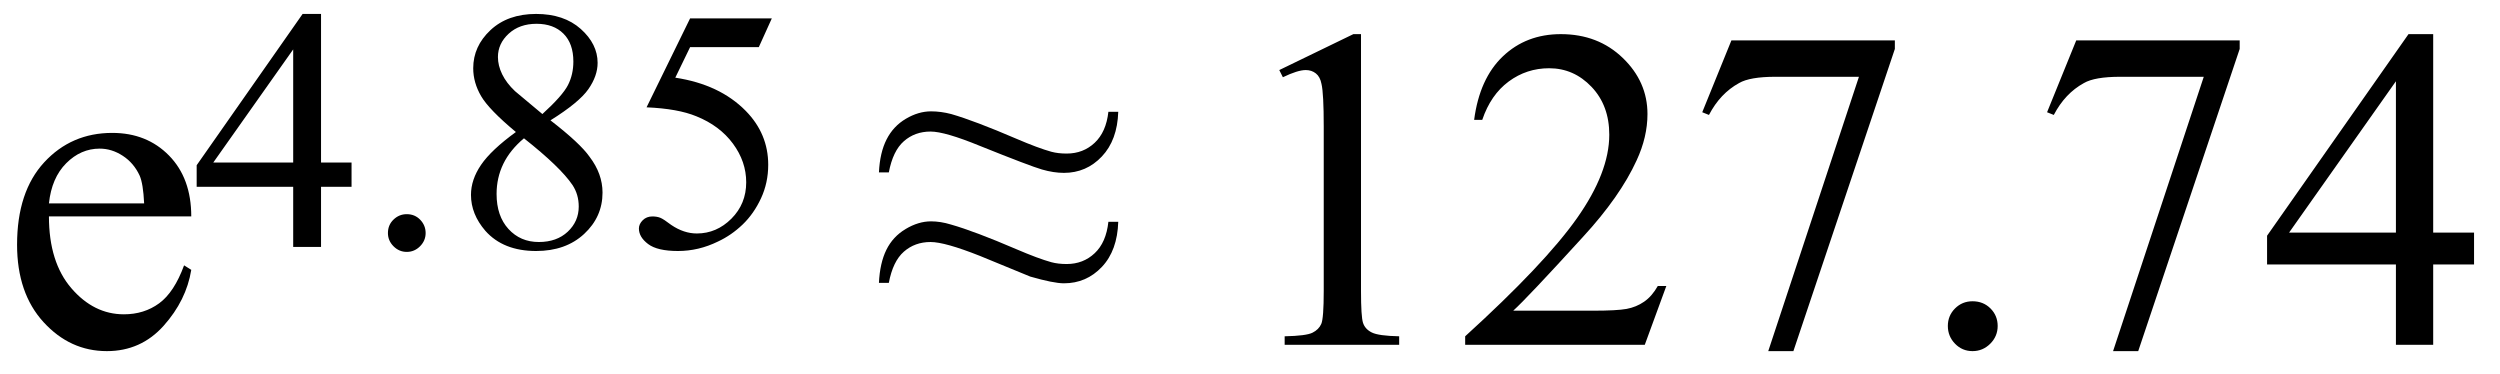
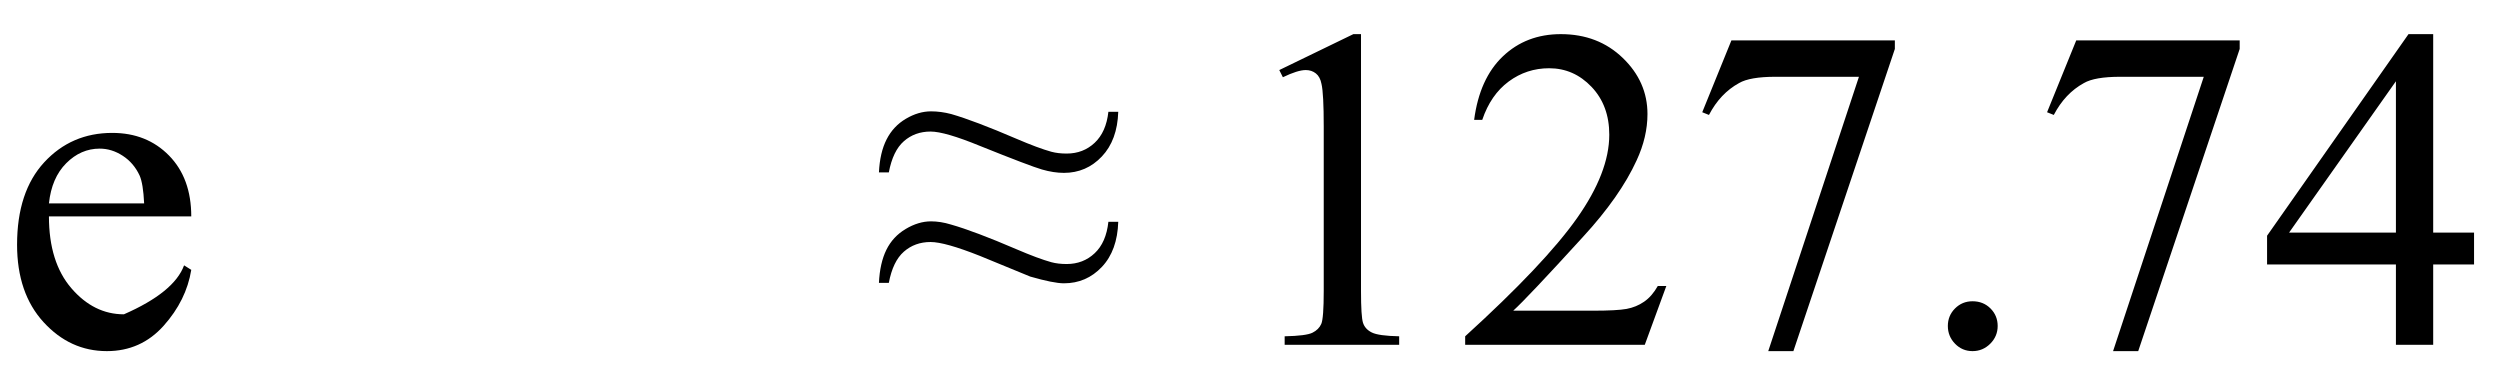
<svg xmlns="http://www.w3.org/2000/svg" stroke-dasharray="none" shape-rendering="auto" font-family="'Dialog'" width="87" text-rendering="auto" fill-opacity="1" contentScriptType="text/ecmascript" color-interpolation="auto" color-rendering="auto" preserveAspectRatio="xMidYMid meet" font-size="12" fill="black" stroke="black" image-rendering="auto" stroke-miterlimit="10" zoomAndPan="magnify" version="1.0" stroke-linecap="square" stroke-linejoin="miter" contentStyleType="text/css" font-style="normal" height="13" stroke-width="1" stroke-dashoffset="0" font-weight="normal" stroke-opacity="1">
  <defs id="genericDefs" />
  <g>
    <g text-rendering="optimizeLegibility" transform="translate(0,12)" color-rendering="optimizeQuality" color-interpolation="linearRGB" image-rendering="optimizeQuality">
-       <path d="M1.703 -4.469 Q1.703 -2.875 2.484 -1.969 Q3.266 -1.062 4.312 -1.062 Q5.016 -1.062 5.539 -1.445 Q6.062 -1.828 6.406 -2.766 L6.656 -2.609 Q6.484 -1.547 5.695 -0.664 Q4.906 0.219 3.719 0.219 Q2.438 0.219 1.516 -0.789 Q0.594 -1.797 0.594 -3.484 Q0.594 -5.328 1.539 -6.352 Q2.484 -7.375 3.906 -7.375 Q5.109 -7.375 5.883 -6.586 Q6.656 -5.797 6.656 -4.469 L1.703 -4.469 ZM1.703 -4.922 L5.016 -4.922 Q4.984 -5.609 4.859 -5.891 Q4.656 -6.328 4.273 -6.578 Q3.891 -6.828 3.469 -6.828 Q2.812 -6.828 2.305 -6.32 Q1.797 -5.812 1.703 -4.922 Z" stroke="none" />
+       <path d="M1.703 -4.469 Q1.703 -2.875 2.484 -1.969 Q3.266 -1.062 4.312 -1.062 Q6.062 -1.828 6.406 -2.766 L6.656 -2.609 Q6.484 -1.547 5.695 -0.664 Q4.906 0.219 3.719 0.219 Q2.438 0.219 1.516 -0.789 Q0.594 -1.797 0.594 -3.484 Q0.594 -5.328 1.539 -6.352 Q2.484 -7.375 3.906 -7.375 Q5.109 -7.375 5.883 -6.586 Q6.656 -5.797 6.656 -4.469 L1.703 -4.469 ZM1.703 -4.922 L5.016 -4.922 Q4.984 -5.609 4.859 -5.891 Q4.656 -6.328 4.273 -6.578 Q3.891 -6.828 3.469 -6.828 Q2.812 -6.828 2.305 -6.32 Q1.797 -5.812 1.703 -4.922 Z" stroke="none" />
    </g>
    <g text-rendering="optimizeLegibility" transform="translate(6.656,8.594)" color-rendering="optimizeQuality" color-interpolation="linearRGB" image-rendering="optimizeQuality">
-       <path d="M5.578 -2.938 L5.578 -2.094 L4.516 -2.094 L4.516 0 L3.547 0 L3.547 -2.094 L0.188 -2.094 L0.188 -2.844 L3.875 -8.109 L4.516 -8.109 L4.516 -2.938 L5.578 -2.938 ZM3.547 -2.938 L3.547 -6.875 L0.766 -2.938 L3.547 -2.938 ZM7.5 -1.141 Q7.781 -1.141 7.969 -0.945 Q8.156 -0.75 8.156 -0.484 Q8.156 -0.219 7.961 -0.023 Q7.766 0.172 7.5 0.172 Q7.234 0.172 7.039 -0.023 Q6.844 -0.219 6.844 -0.484 Q6.844 -0.766 7.039 -0.953 Q7.234 -1.141 7.5 -1.141 ZM11.297 -4 Q10.359 -4.781 10.086 -5.25 Q9.812 -5.719 9.812 -6.219 Q9.812 -6.984 10.414 -7.547 Q11.016 -8.109 12 -8.109 Q12.969 -8.109 13.555 -7.586 Q14.141 -7.062 14.141 -6.406 Q14.141 -5.953 13.82 -5.492 Q13.5 -5.031 12.5 -4.406 Q13.531 -3.609 13.859 -3.141 Q14.312 -2.547 14.312 -1.891 Q14.312 -1.047 13.672 -0.453 Q13.031 0.141 12 0.141 Q10.859 0.141 10.234 -0.562 Q9.734 -1.141 9.734 -1.812 Q9.734 -2.344 10.086 -2.859 Q10.438 -3.375 11.297 -4 ZM12.219 -4.625 Q12.922 -5.266 13.109 -5.633 Q13.297 -6 13.297 -6.453 Q13.297 -7.078 12.953 -7.422 Q12.609 -7.766 12.016 -7.766 Q11.422 -7.766 11.047 -7.422 Q10.672 -7.078 10.672 -6.609 Q10.672 -6.312 10.82 -6.008 Q10.969 -5.703 11.266 -5.422 L12.219 -4.625 ZM11.578 -3.781 Q11.094 -3.375 10.859 -2.891 Q10.625 -2.406 10.625 -1.844 Q10.625 -1.078 11.039 -0.625 Q11.453 -0.172 12.094 -0.172 Q12.719 -0.172 13.102 -0.531 Q13.484 -0.891 13.484 -1.406 Q13.484 -1.828 13.266 -2.156 Q12.844 -2.781 11.578 -3.781 ZM20.203 -7.953 L19.75 -6.953 L17.359 -6.953 L16.844 -5.891 Q18.391 -5.656 19.297 -4.734 Q20.078 -3.938 20.078 -2.859 Q20.078 -2.234 19.828 -1.695 Q19.578 -1.156 19.188 -0.781 Q18.797 -0.406 18.328 -0.188 Q17.656 0.141 16.938 0.141 Q16.219 0.141 15.898 -0.102 Q15.578 -0.344 15.578 -0.641 Q15.578 -0.797 15.711 -0.93 Q15.844 -1.062 16.047 -1.062 Q16.203 -1.062 16.32 -1.016 Q16.438 -0.969 16.703 -0.766 Q17.141 -0.469 17.594 -0.469 Q18.281 -0.469 18.797 -0.984 Q19.312 -1.5 19.312 -2.25 Q19.312 -2.969 18.852 -3.594 Q18.391 -4.219 17.578 -4.547 Q16.938 -4.812 15.844 -4.859 L17.359 -7.953 L20.203 -7.953 Z" stroke="none" />
-     </g>
+       </g>
    <g text-rendering="optimizeLegibility" transform="translate(30.353,12)" color-rendering="optimizeQuality" color-interpolation="linearRGB" image-rendering="optimizeQuality">
      <path d="M8.219 -8.109 L8.562 -8.109 Q8.531 -7.125 7.992 -6.555 Q7.453 -5.984 6.672 -5.984 Q6.312 -5.984 5.906 -6.102 Q5.5 -6.219 3.75 -6.922 Q2.531 -7.422 2.031 -7.422 Q1.484 -7.422 1.102 -7.086 Q0.719 -6.75 0.578 -6 L0.234 -6 Q0.266 -6.688 0.5 -7.148 Q0.734 -7.609 1.172 -7.867 Q1.609 -8.125 2.047 -8.125 Q2.391 -8.125 2.75 -8.031 Q3.562 -7.797 5.016 -7.172 Q5.781 -6.844 6.234 -6.719 Q6.469 -6.656 6.766 -6.656 Q7.344 -6.656 7.742 -7.031 Q8.141 -7.406 8.219 -8.109 ZM8.219 -4.281 L8.562 -4.281 Q8.531 -3.281 7.992 -2.711 Q7.453 -2.141 6.672 -2.141 Q6.312 -2.141 5.5 -2.375 L3.75 -3.094 Q2.531 -3.578 2.031 -3.578 Q1.484 -3.578 1.102 -3.242 Q0.719 -2.906 0.578 -2.156 L0.234 -2.156 Q0.266 -2.844 0.492 -3.305 Q0.719 -3.766 1.164 -4.031 Q1.609 -4.297 2.047 -4.297 Q2.375 -4.297 2.734 -4.188 Q3.562 -3.953 5.016 -3.328 Q5.781 -3 6.234 -2.875 Q6.469 -2.812 6.766 -2.812 Q7.344 -2.812 7.742 -3.188 Q8.141 -3.562 8.219 -4.281 Z" stroke="none" />
    </g>
    <g text-rendering="optimizeLegibility" transform="translate(42.644,12)" color-rendering="optimizeQuality" color-interpolation="linearRGB" image-rendering="optimizeQuality">
      <path d="M1.875 -9.562 L4.453 -10.812 L4.719 -10.812 L4.719 -1.875 Q4.719 -0.984 4.789 -0.766 Q4.859 -0.547 5.094 -0.43 Q5.328 -0.312 6.047 -0.297 L6.047 0 L2.062 0 L2.062 -0.297 Q2.812 -0.312 3.031 -0.422 Q3.25 -0.531 3.336 -0.727 Q3.422 -0.922 3.422 -1.875 L3.422 -7.594 Q3.422 -8.75 3.344 -9.078 Q3.297 -9.328 3.148 -9.445 Q3 -9.562 2.797 -9.562 Q2.516 -9.562 2 -9.312 L1.875 -9.562 ZM15.344 -2.047 L14.594 0 L8.344 0 L8.344 -0.297 Q11.109 -2.812 12.234 -4.406 Q13.359 -6 13.359 -7.312 Q13.359 -8.328 12.742 -8.977 Q12.125 -9.625 11.266 -9.625 Q10.484 -9.625 9.859 -9.164 Q9.234 -8.703 8.938 -7.828 L8.656 -7.828 Q8.844 -9.266 9.656 -10.039 Q10.469 -10.812 11.672 -10.812 Q12.969 -10.812 13.828 -9.984 Q14.688 -9.156 14.688 -8.031 Q14.688 -7.234 14.312 -6.422 Q13.734 -5.156 12.438 -3.75 Q10.5 -1.625 10.016 -1.188 L12.781 -1.188 Q13.625 -1.188 13.961 -1.25 Q14.297 -1.312 14.57 -1.5 Q14.844 -1.688 15.047 -2.047 L15.344 -2.047 ZM17.609 -10.594 L23.297 -10.594 L23.297 -10.297 L19.766 0.219 L18.891 0.219 L22.047 -9.328 L19.141 -9.328 Q18.25 -9.328 17.875 -9.109 Q17.219 -8.75 16.828 -8 L16.594 -8.094 L17.609 -10.594 ZM26 -1.516 Q26.375 -1.516 26.625 -1.266 Q26.875 -1.016 26.875 -0.656 Q26.875 -0.297 26.617 -0.039 Q26.359 0.219 26 0.219 Q25.641 0.219 25.391 -0.039 Q25.141 -0.297 25.141 -0.656 Q25.141 -1.016 25.391 -1.266 Q25.641 -1.516 26 -1.516 ZM29.609 -10.594 L35.297 -10.594 L35.297 -10.297 L31.766 0.219 L30.891 0.219 L34.047 -9.328 L31.141 -9.328 Q30.25 -9.328 29.875 -9.109 Q29.219 -8.75 28.828 -8 L28.594 -8.094 L29.609 -10.594 ZM43.453 -3.906 L43.453 -2.797 L42.031 -2.797 L42.031 0 L40.734 0 L40.734 -2.797 L36.25 -2.797 L36.25 -3.797 L41.172 -10.812 L42.031 -10.812 L42.031 -3.906 L43.453 -3.906 ZM40.734 -3.906 L40.734 -9.172 L37.016 -3.906 L40.734 -3.906 Z" stroke="none" />
    </g>
  </g>
</svg>